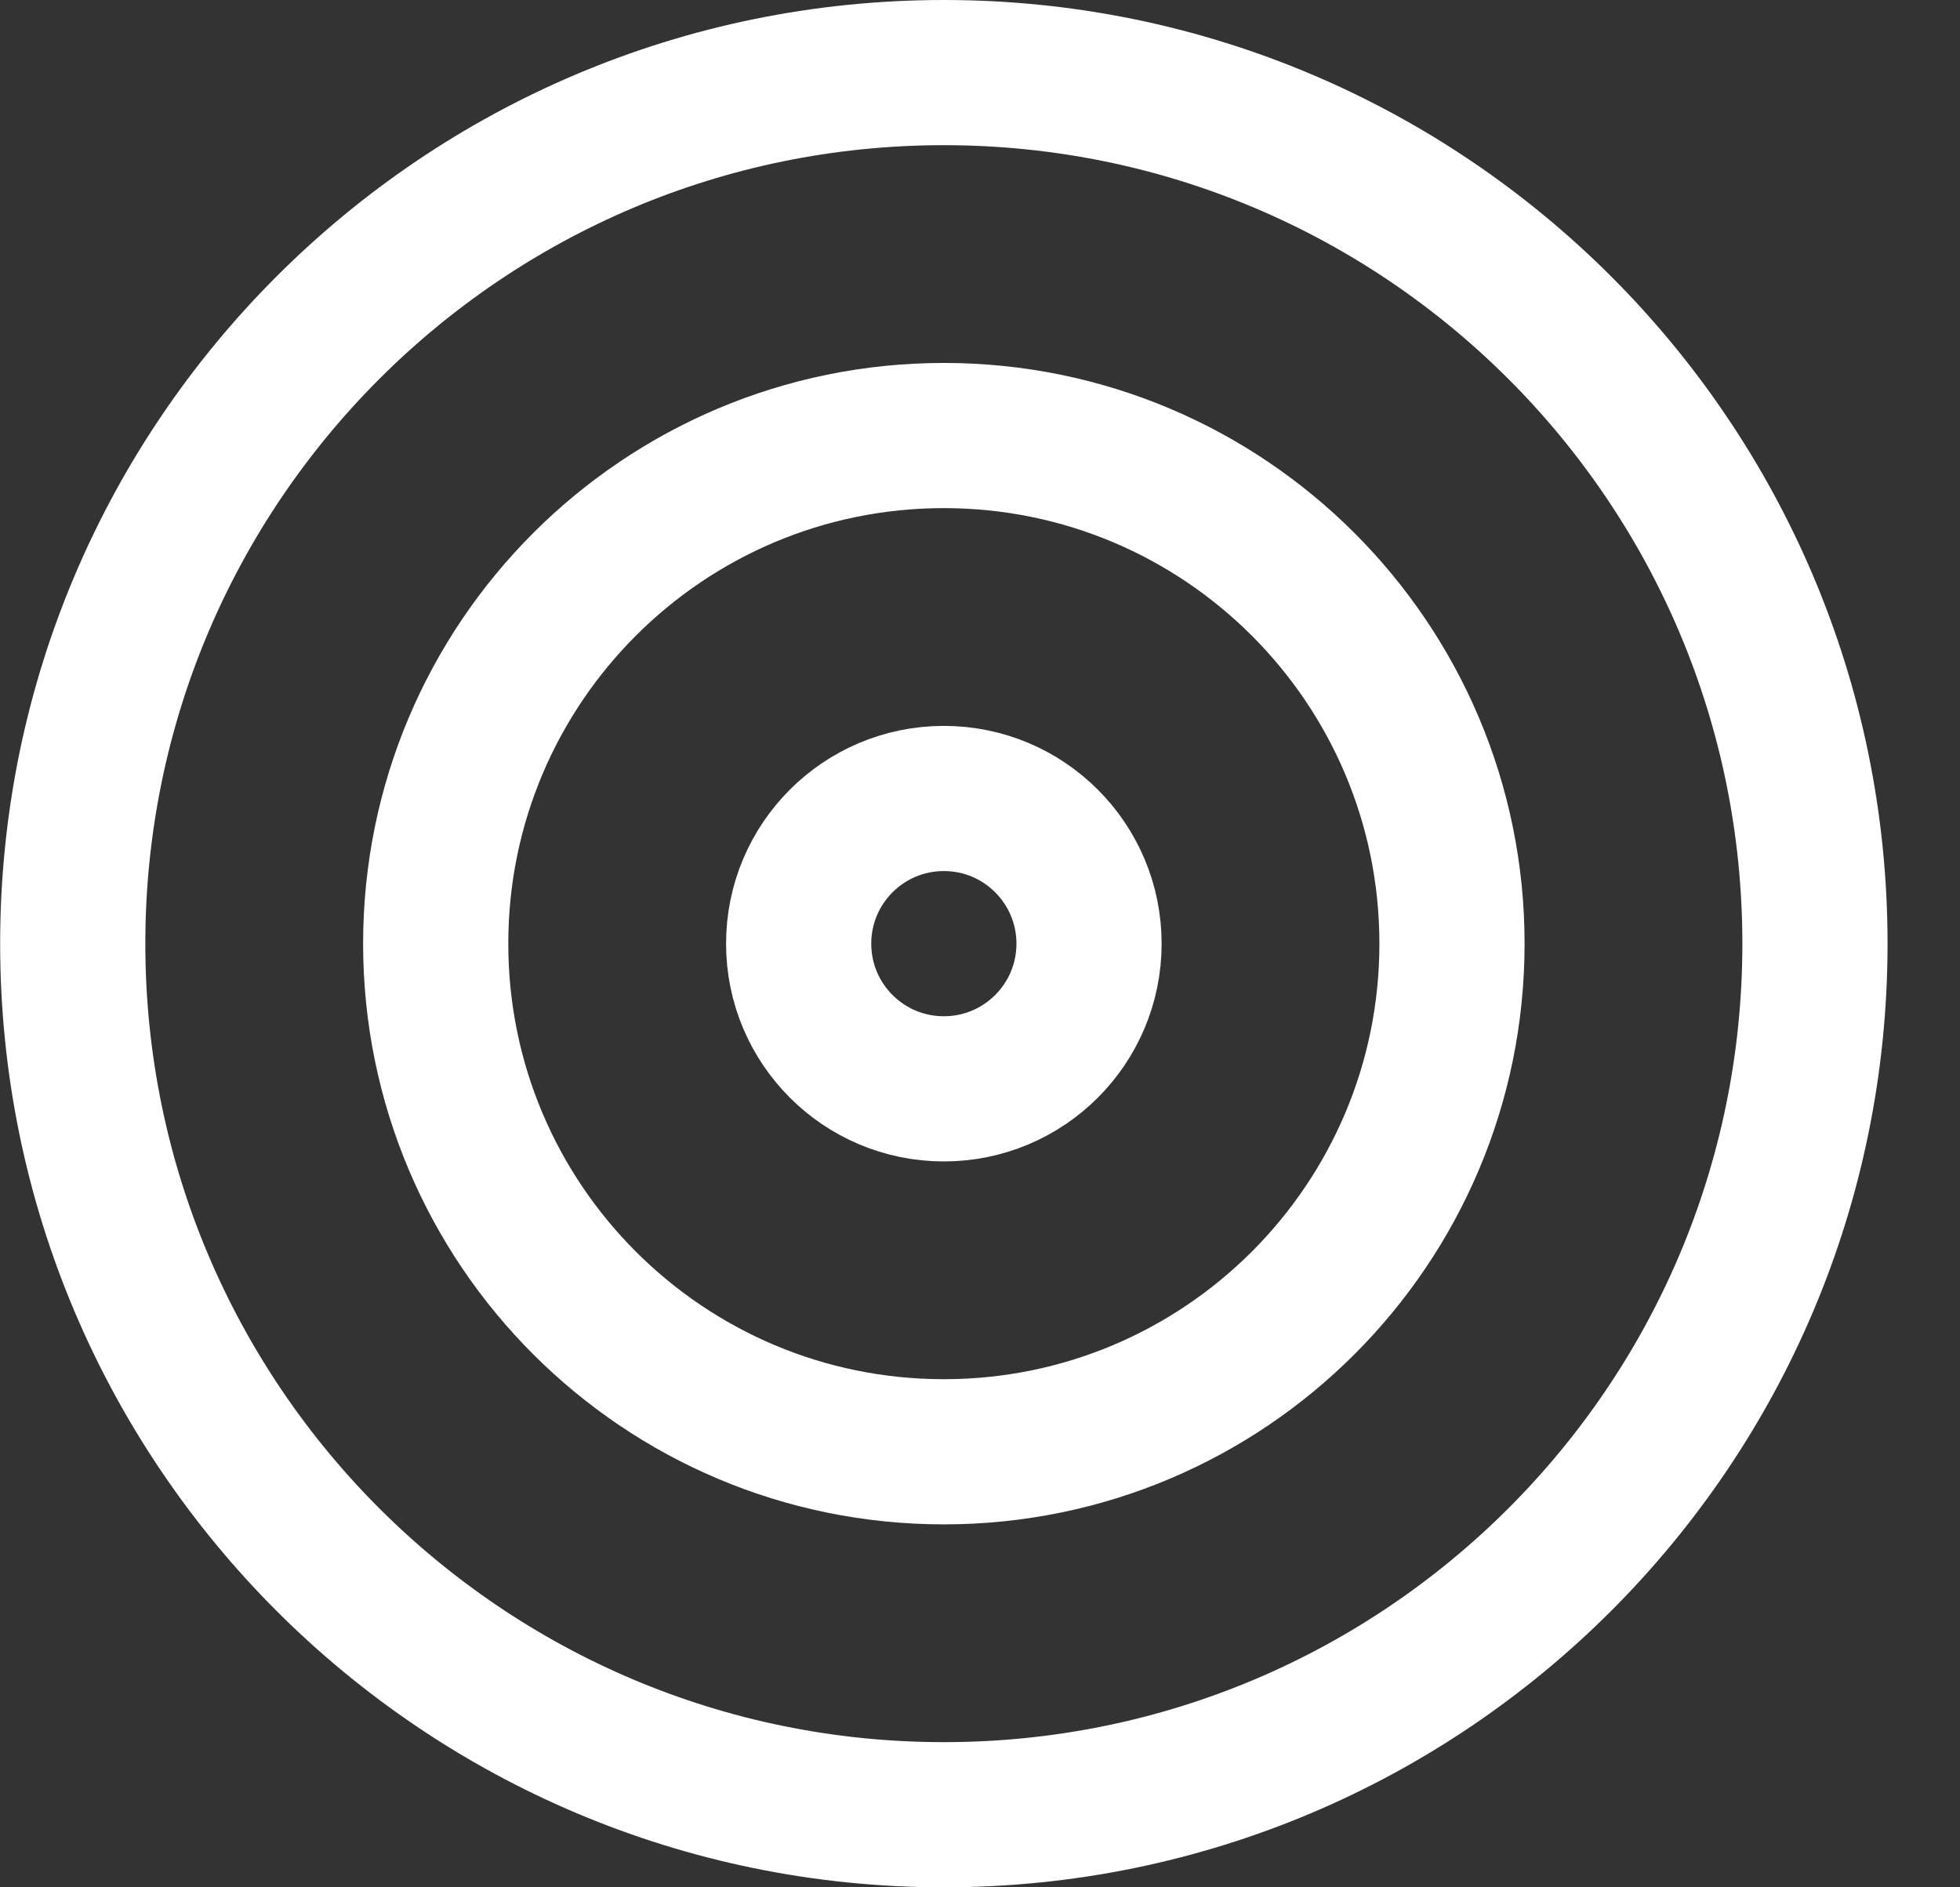
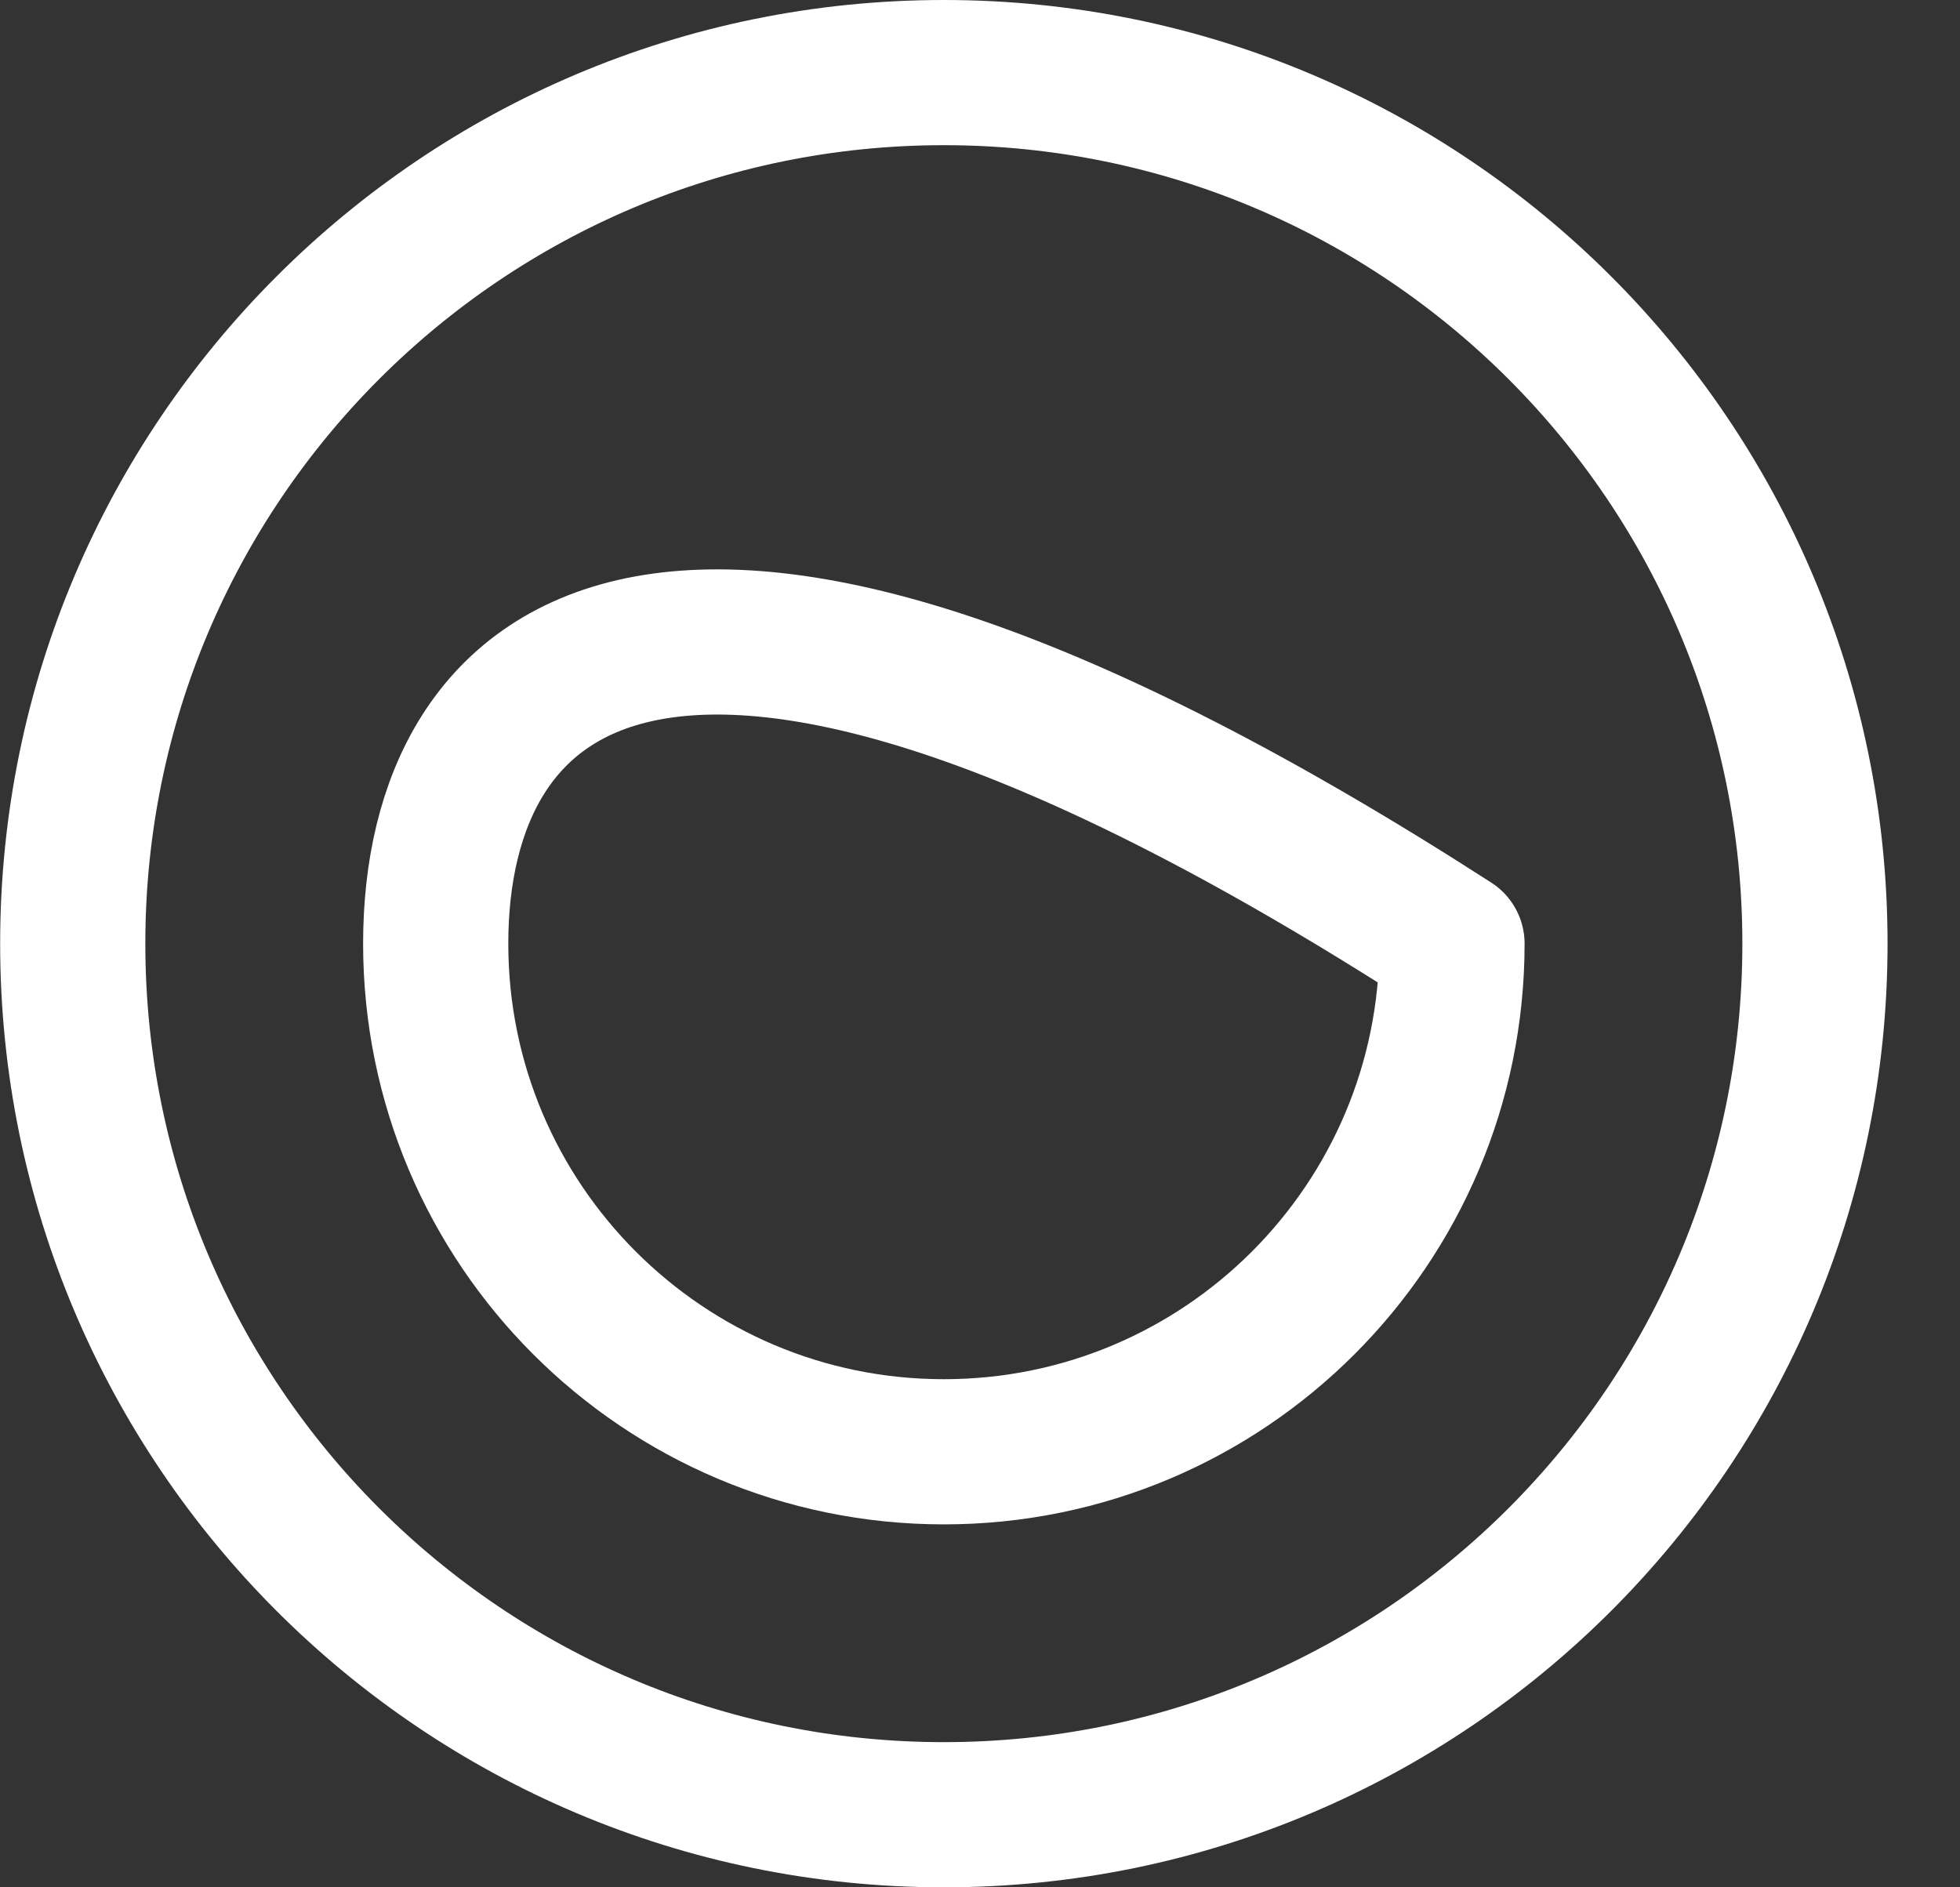
<svg xmlns="http://www.w3.org/2000/svg" width="27" height="26" viewBox="0 0 27 26" fill="none">
  <rect x="0" y="0" width="27" height="26" fill="#333333" stroke="none" />
  <path d="M13.002 25C19.629 25 25.002 19.627 25.002 13C25.002 6.373 19.629 1 13.002 1C6.375 1 1.002 6.373 1.002 13C1.002 19.627 6.375 25 13.002 25Z" stroke="white" stroke-width="2" stroke-linecap="round" stroke-linejoin="round" />
-   <path d="M13.002 20C16.868 20 20.002 16.866 20.002 13C20.002 9.134 16.868 6 13.002 6C9.136 6 6.002 9.134 6.002 13C6.002 16.866 9.136 20 13.002 20Z" stroke="white" stroke-width="2" stroke-linecap="round" stroke-linejoin="round" />
-   <path d="M13.002 15C14.107 15 15.002 14.105 15.002 13C15.002 11.895 14.107 11 13.002 11C11.897 11 11.002 11.895 11.002 13C11.002 14.105 11.897 15 13.002 15Z" stroke="white" stroke-width="2" stroke-linecap="round" stroke-linejoin="round" />
+   <path d="M13.002 20C16.868 20 20.002 16.866 20.002 13C9.136 6 6.002 9.134 6.002 13C6.002 16.866 9.136 20 13.002 20Z" stroke="white" stroke-width="2" stroke-linecap="round" stroke-linejoin="round" />
</svg>